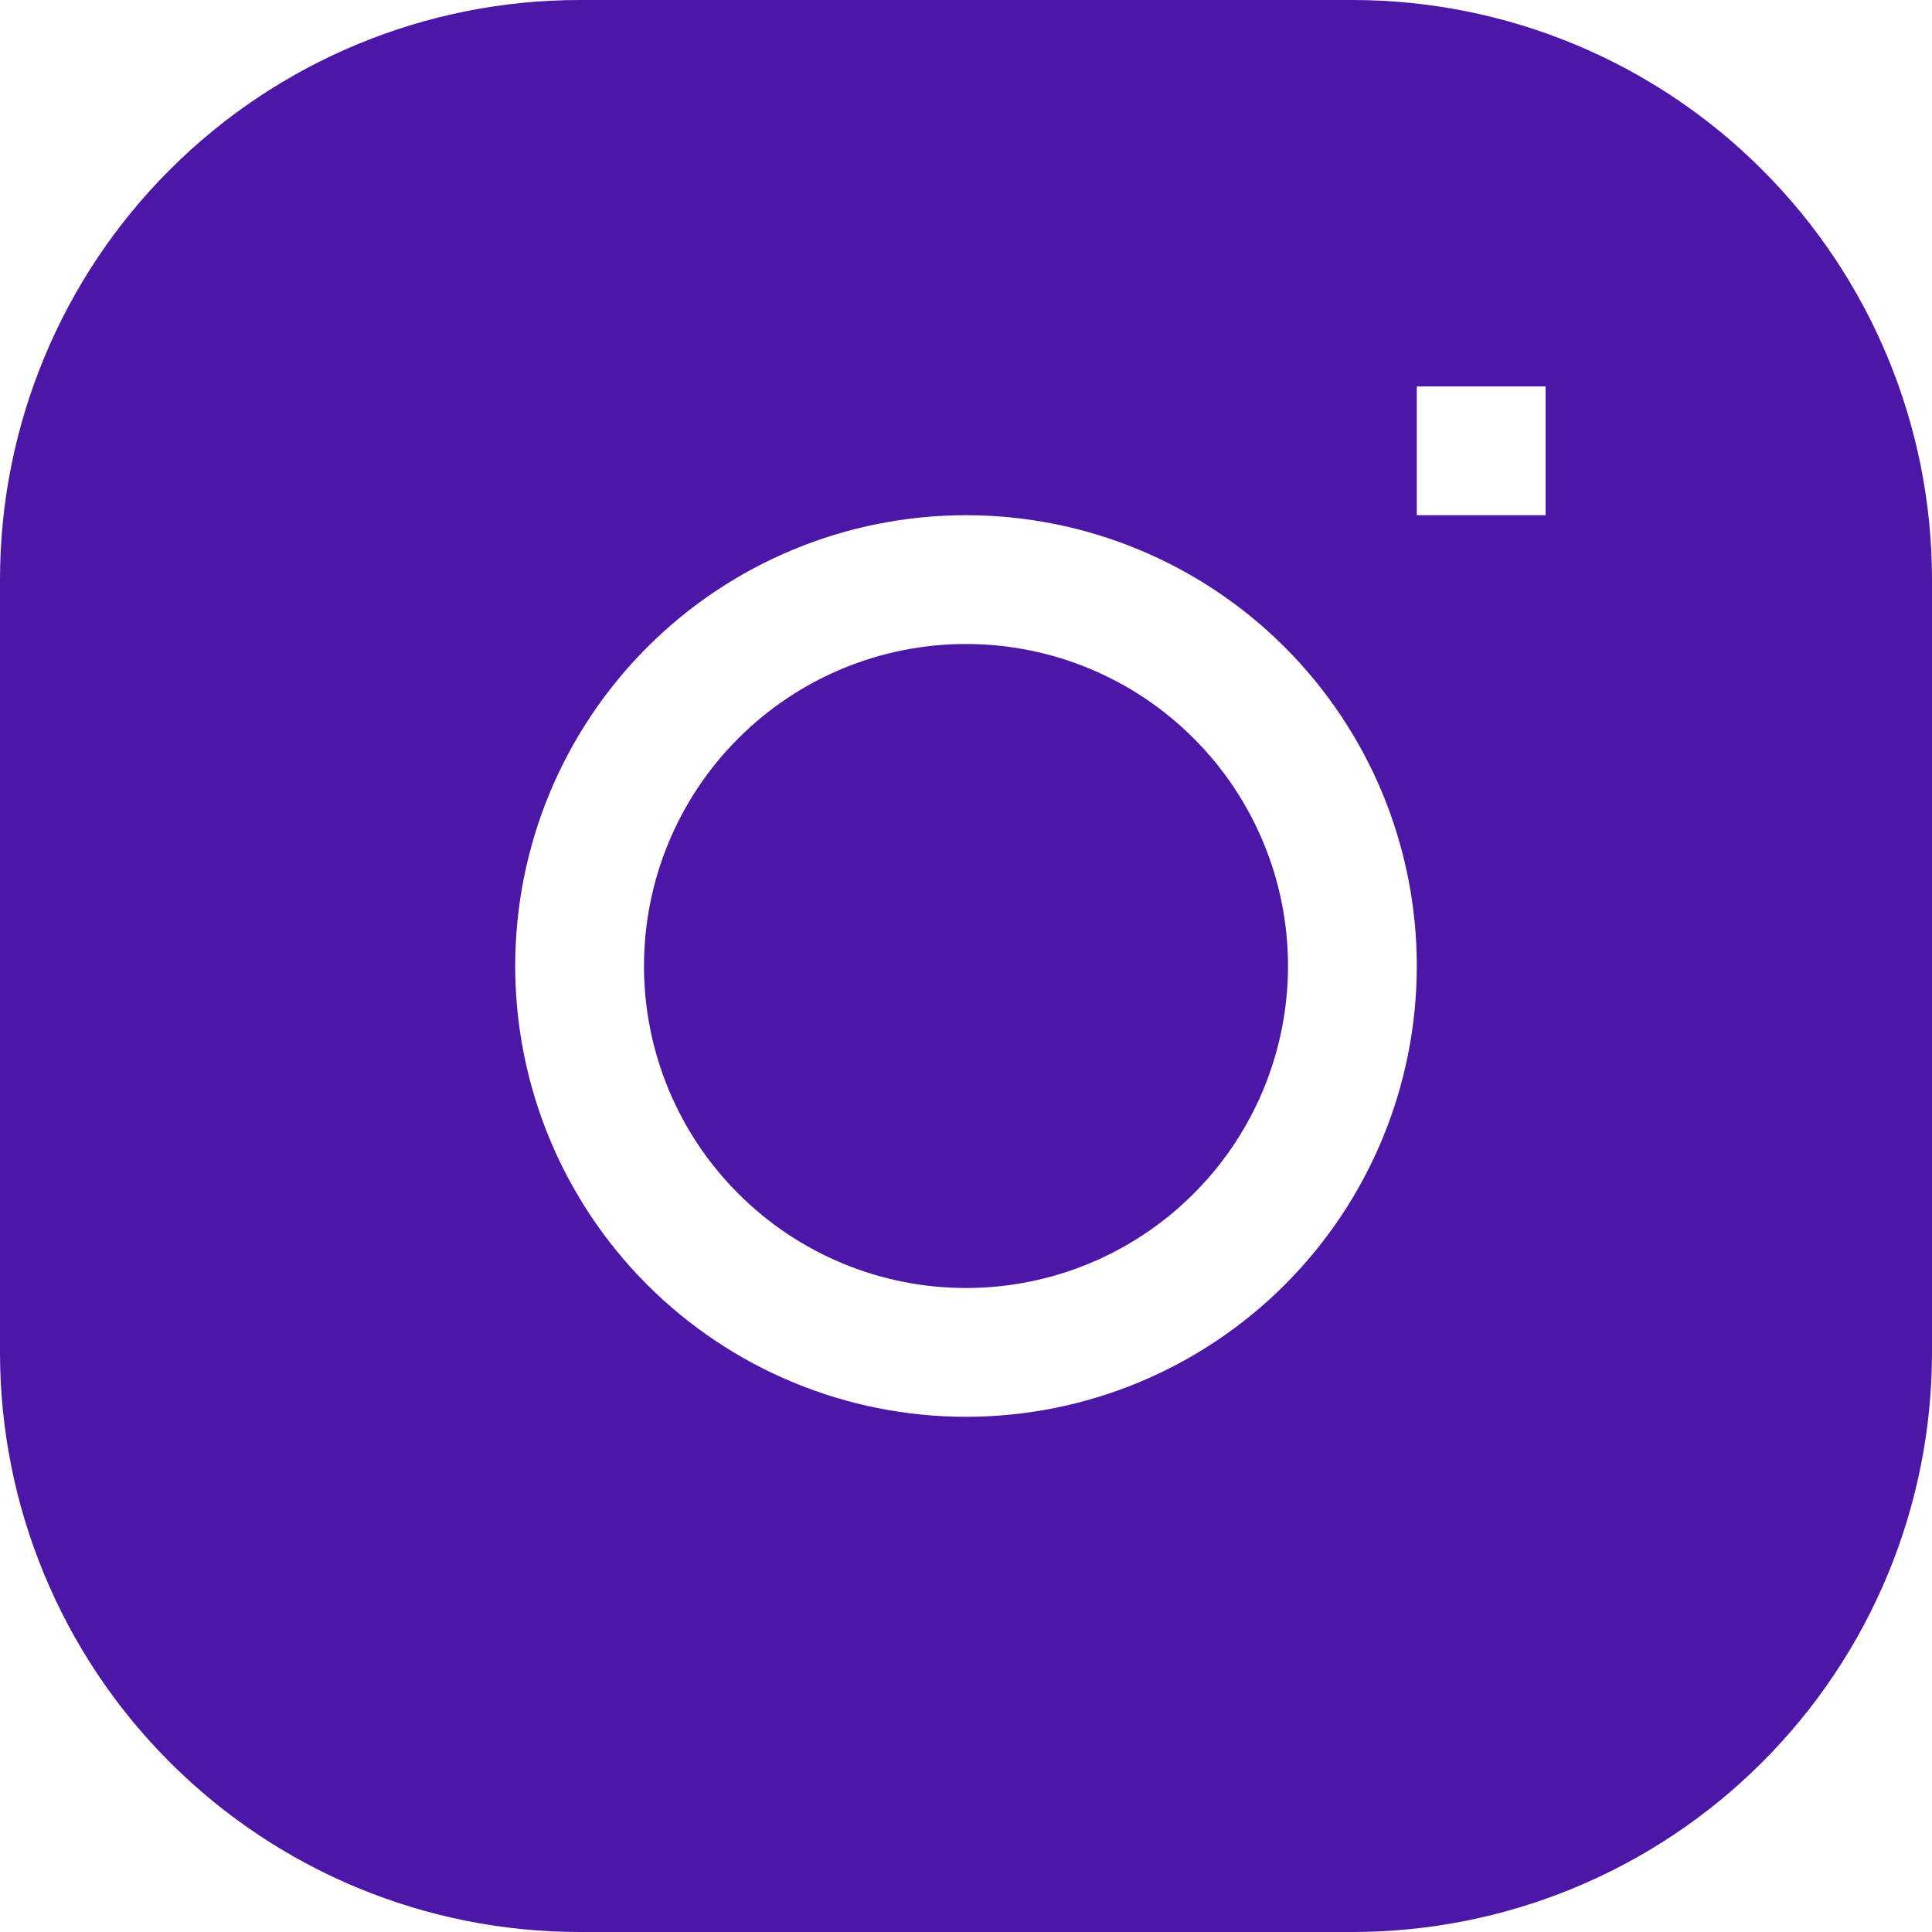
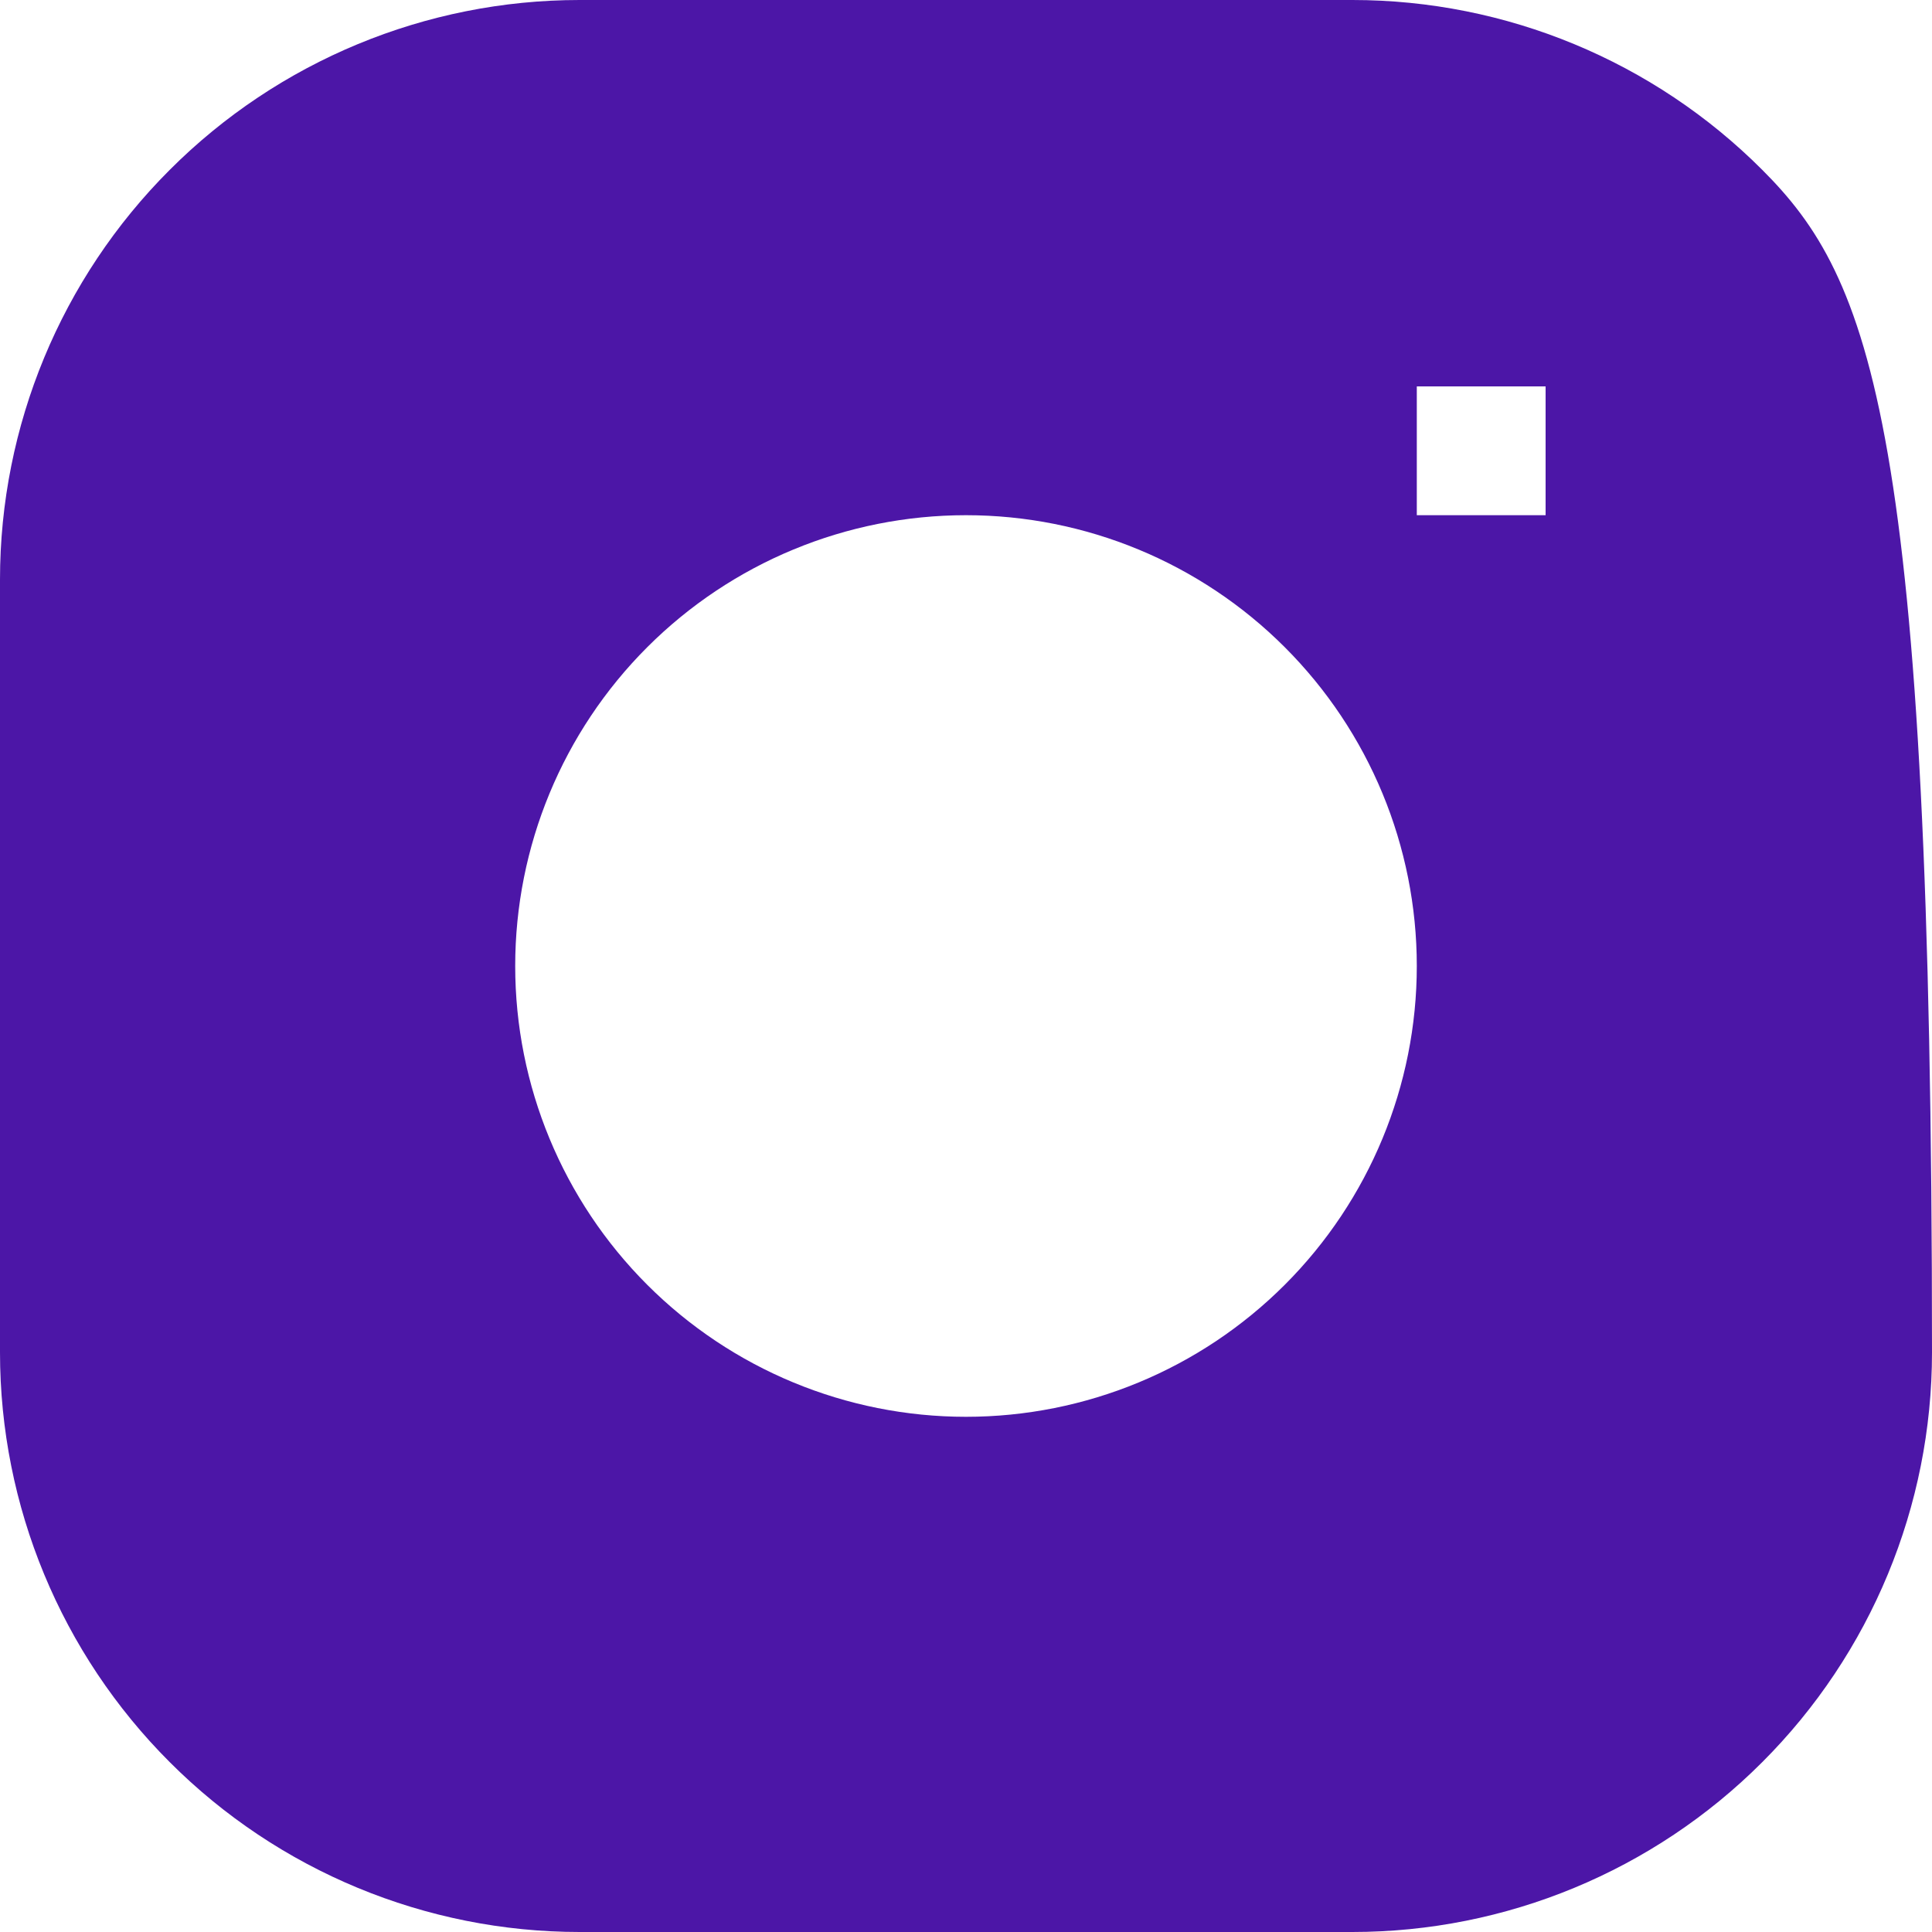
<svg xmlns="http://www.w3.org/2000/svg" width="18" height="18" viewBox="0 0 18 18" fill="none">
  <g clip-path="url(#clip0_326_1618)">
-     <path d="M9 6C8.204 6 7.441 6.316 6.879 6.879C6.316 7.441 6 8.204 6 9C6 9.796 6.316 10.559 6.879 11.121C7.441 11.684 8.204 12 9 12C9.796 12 10.559 11.684 11.121 11.121C11.684 10.559 12 9.796 12 9C12 8.204 11.684 7.441 11.121 6.879C10.559 6.316 9.796 6 9 6Z" fill="#4C16A7" />
-     <path fill-rule="evenodd" clip-rule="evenodd" d="M5.4 0C3.968 0 2.594 0.569 1.582 1.582C0.569 2.594 0 3.968 0 5.4L0 12.6C0 14.032 0.569 15.406 1.582 16.418C2.594 17.431 3.968 18 5.4 18H12.6C14.032 18 15.406 17.431 16.418 16.418C17.431 15.406 18 14.032 18 12.6V5.4C18 3.968 17.431 2.594 16.418 1.582C15.406 0.569 14.032 0 12.6 0L5.4 0ZM4.8 9C4.8 7.886 5.242 6.818 6.03 6.03C6.818 5.242 7.886 4.8 9 4.8C10.114 4.8 11.182 5.242 11.97 6.03C12.758 6.818 13.2 7.886 13.2 9C13.2 10.114 12.758 11.182 11.97 11.97C11.182 12.758 10.114 13.2 9 13.2C7.886 13.2 6.818 12.758 6.03 11.97C5.242 11.182 4.8 10.114 4.8 9ZM13.2 4.8H14.4V3.6H13.2V4.8Z" fill="#4C16A7" />
+     <path fill-rule="evenodd" clip-rule="evenodd" d="M5.4 0C3.968 0 2.594 0.569 1.582 1.582C0.569 2.594 0 3.968 0 5.4L0 12.6C0 14.032 0.569 15.406 1.582 16.418C2.594 17.431 3.968 18 5.4 18H12.6C14.032 18 15.406 17.431 16.418 16.418C17.431 15.406 18 14.032 18 12.6C18 3.968 17.431 2.594 16.418 1.582C15.406 0.569 14.032 0 12.6 0L5.4 0ZM4.8 9C4.8 7.886 5.242 6.818 6.03 6.03C6.818 5.242 7.886 4.8 9 4.8C10.114 4.8 11.182 5.242 11.97 6.03C12.758 6.818 13.2 7.886 13.2 9C13.2 10.114 12.758 11.182 11.97 11.97C11.182 12.758 10.114 13.2 9 13.2C7.886 13.2 6.818 12.758 6.03 11.97C5.242 11.182 4.8 10.114 4.8 9ZM13.2 4.8H14.4V3.6H13.2V4.8Z" fill="#4C16A7" />
  </g>
  <defs>
    <clipPath id="clip0_326_1618">
      <rect width="18" height="18" fill="white" />
    </clipPath>
  </defs>
</svg>